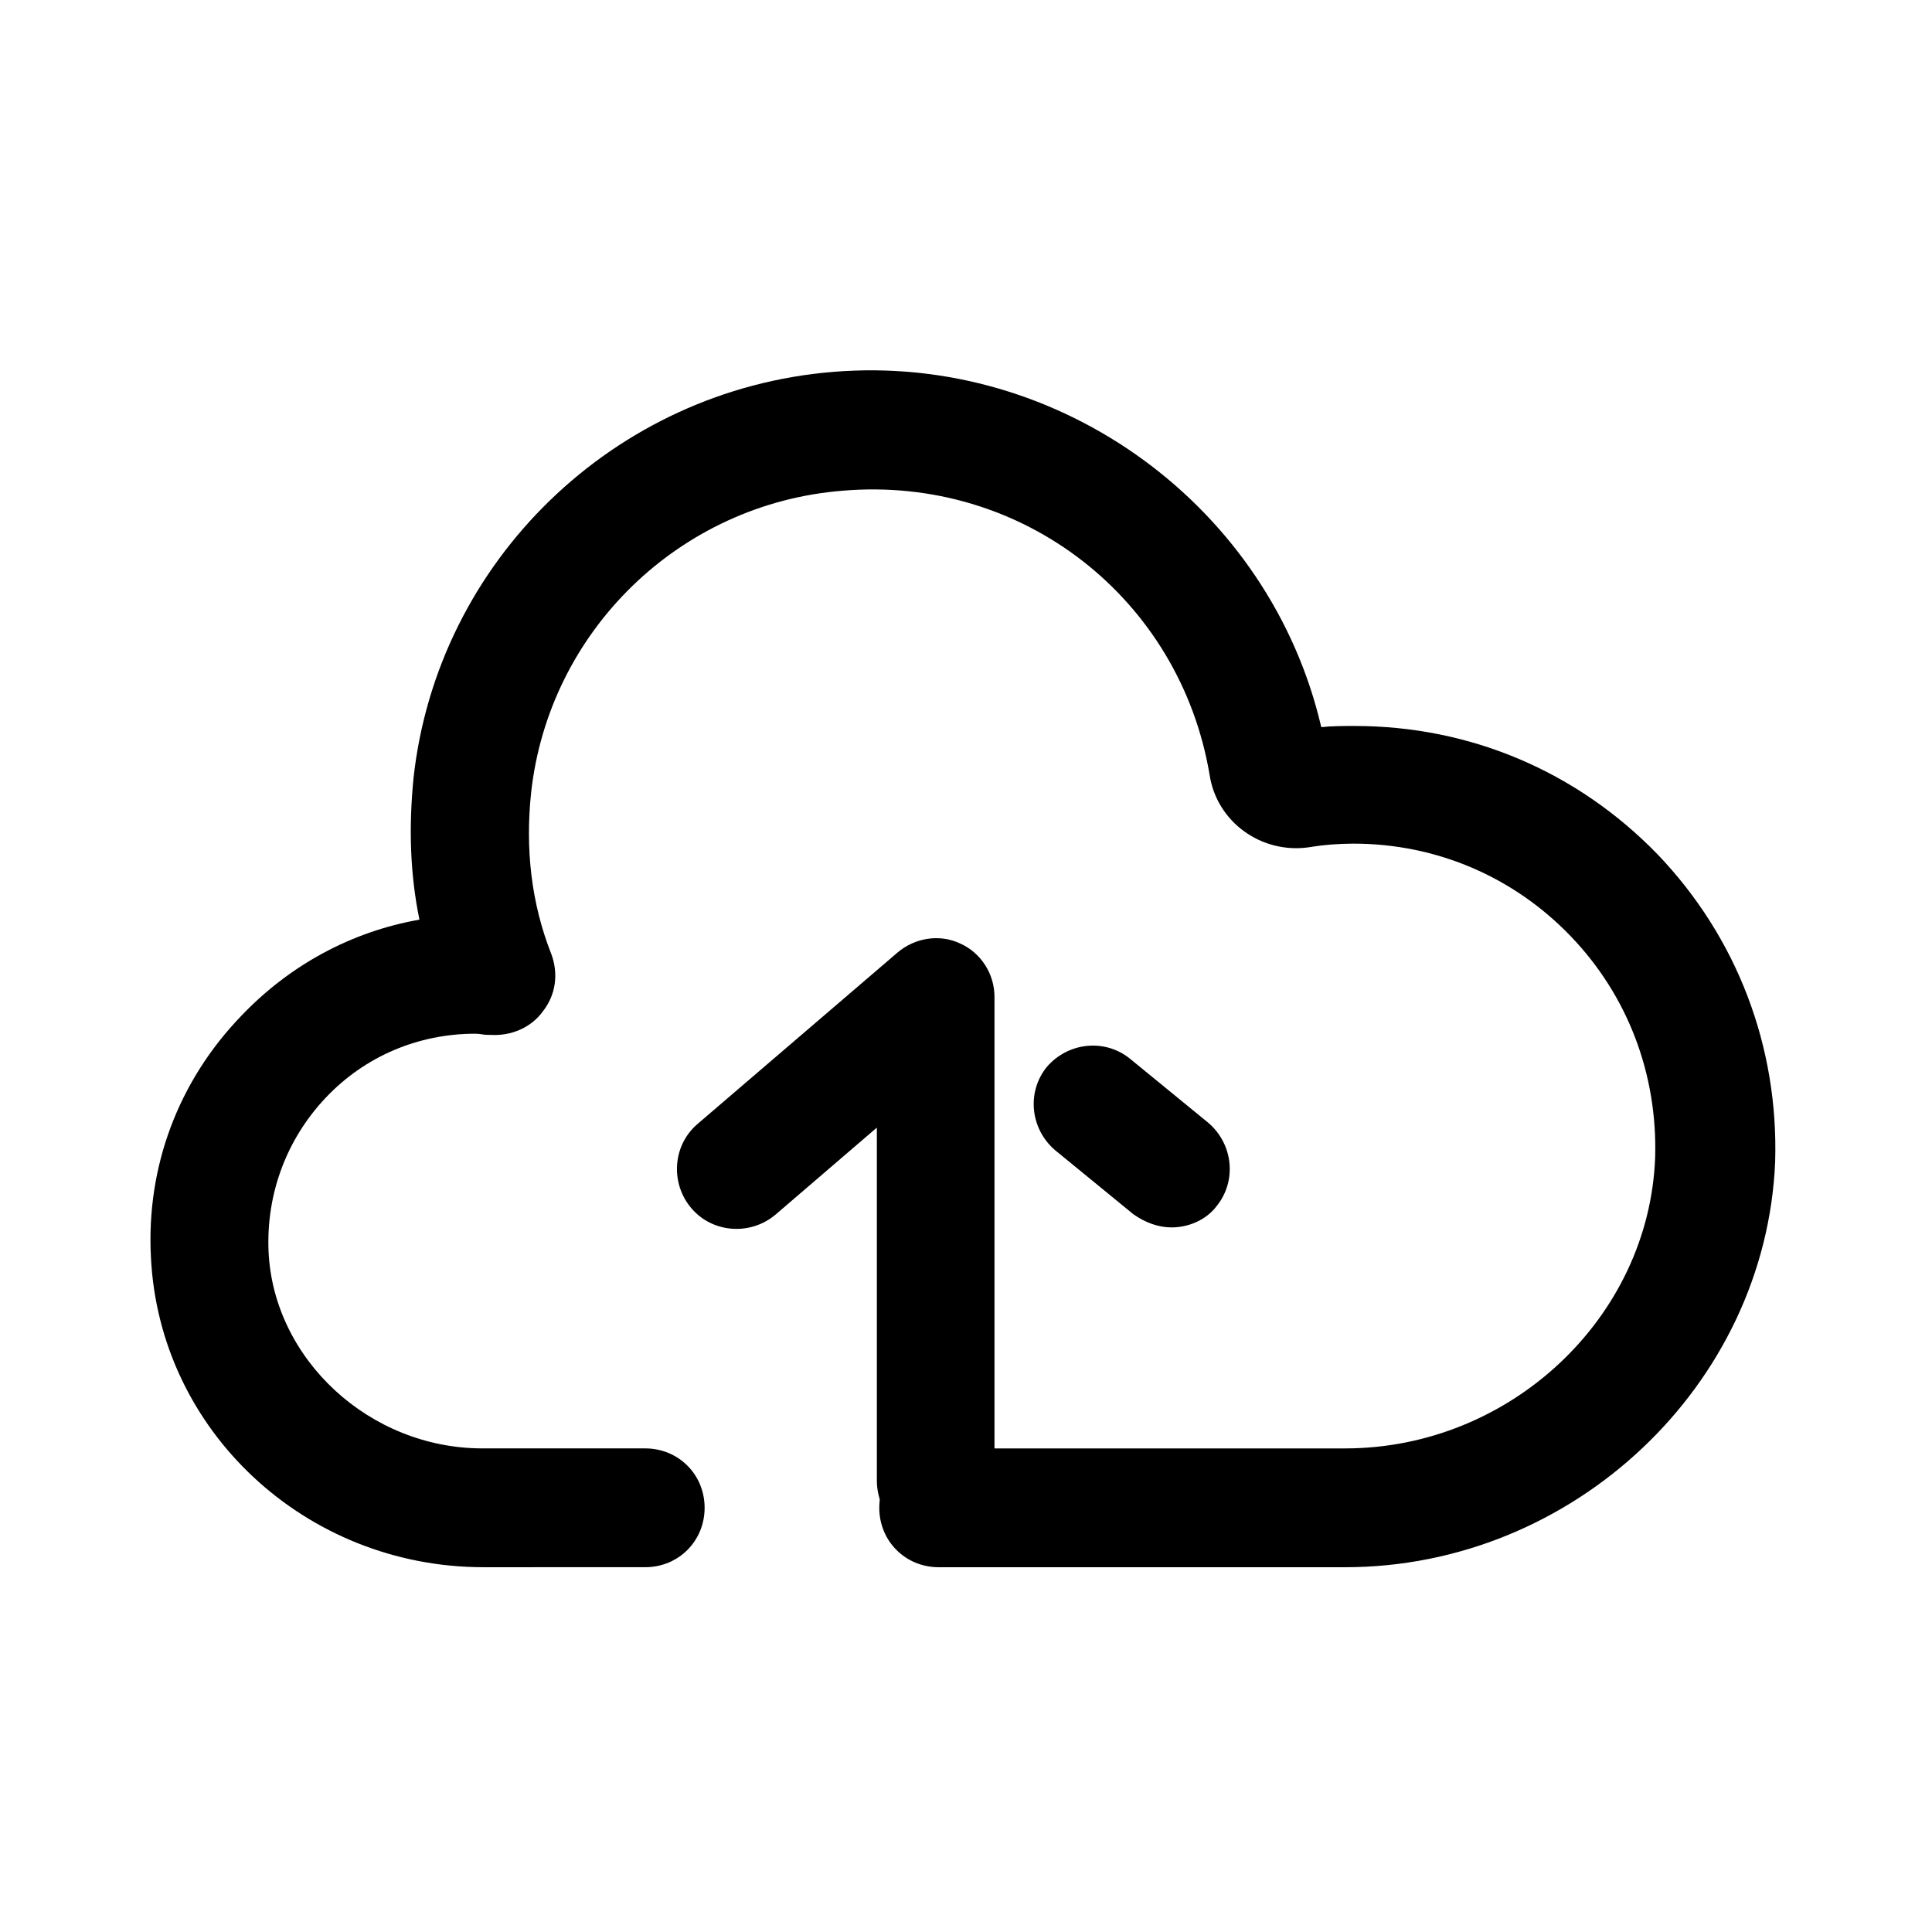
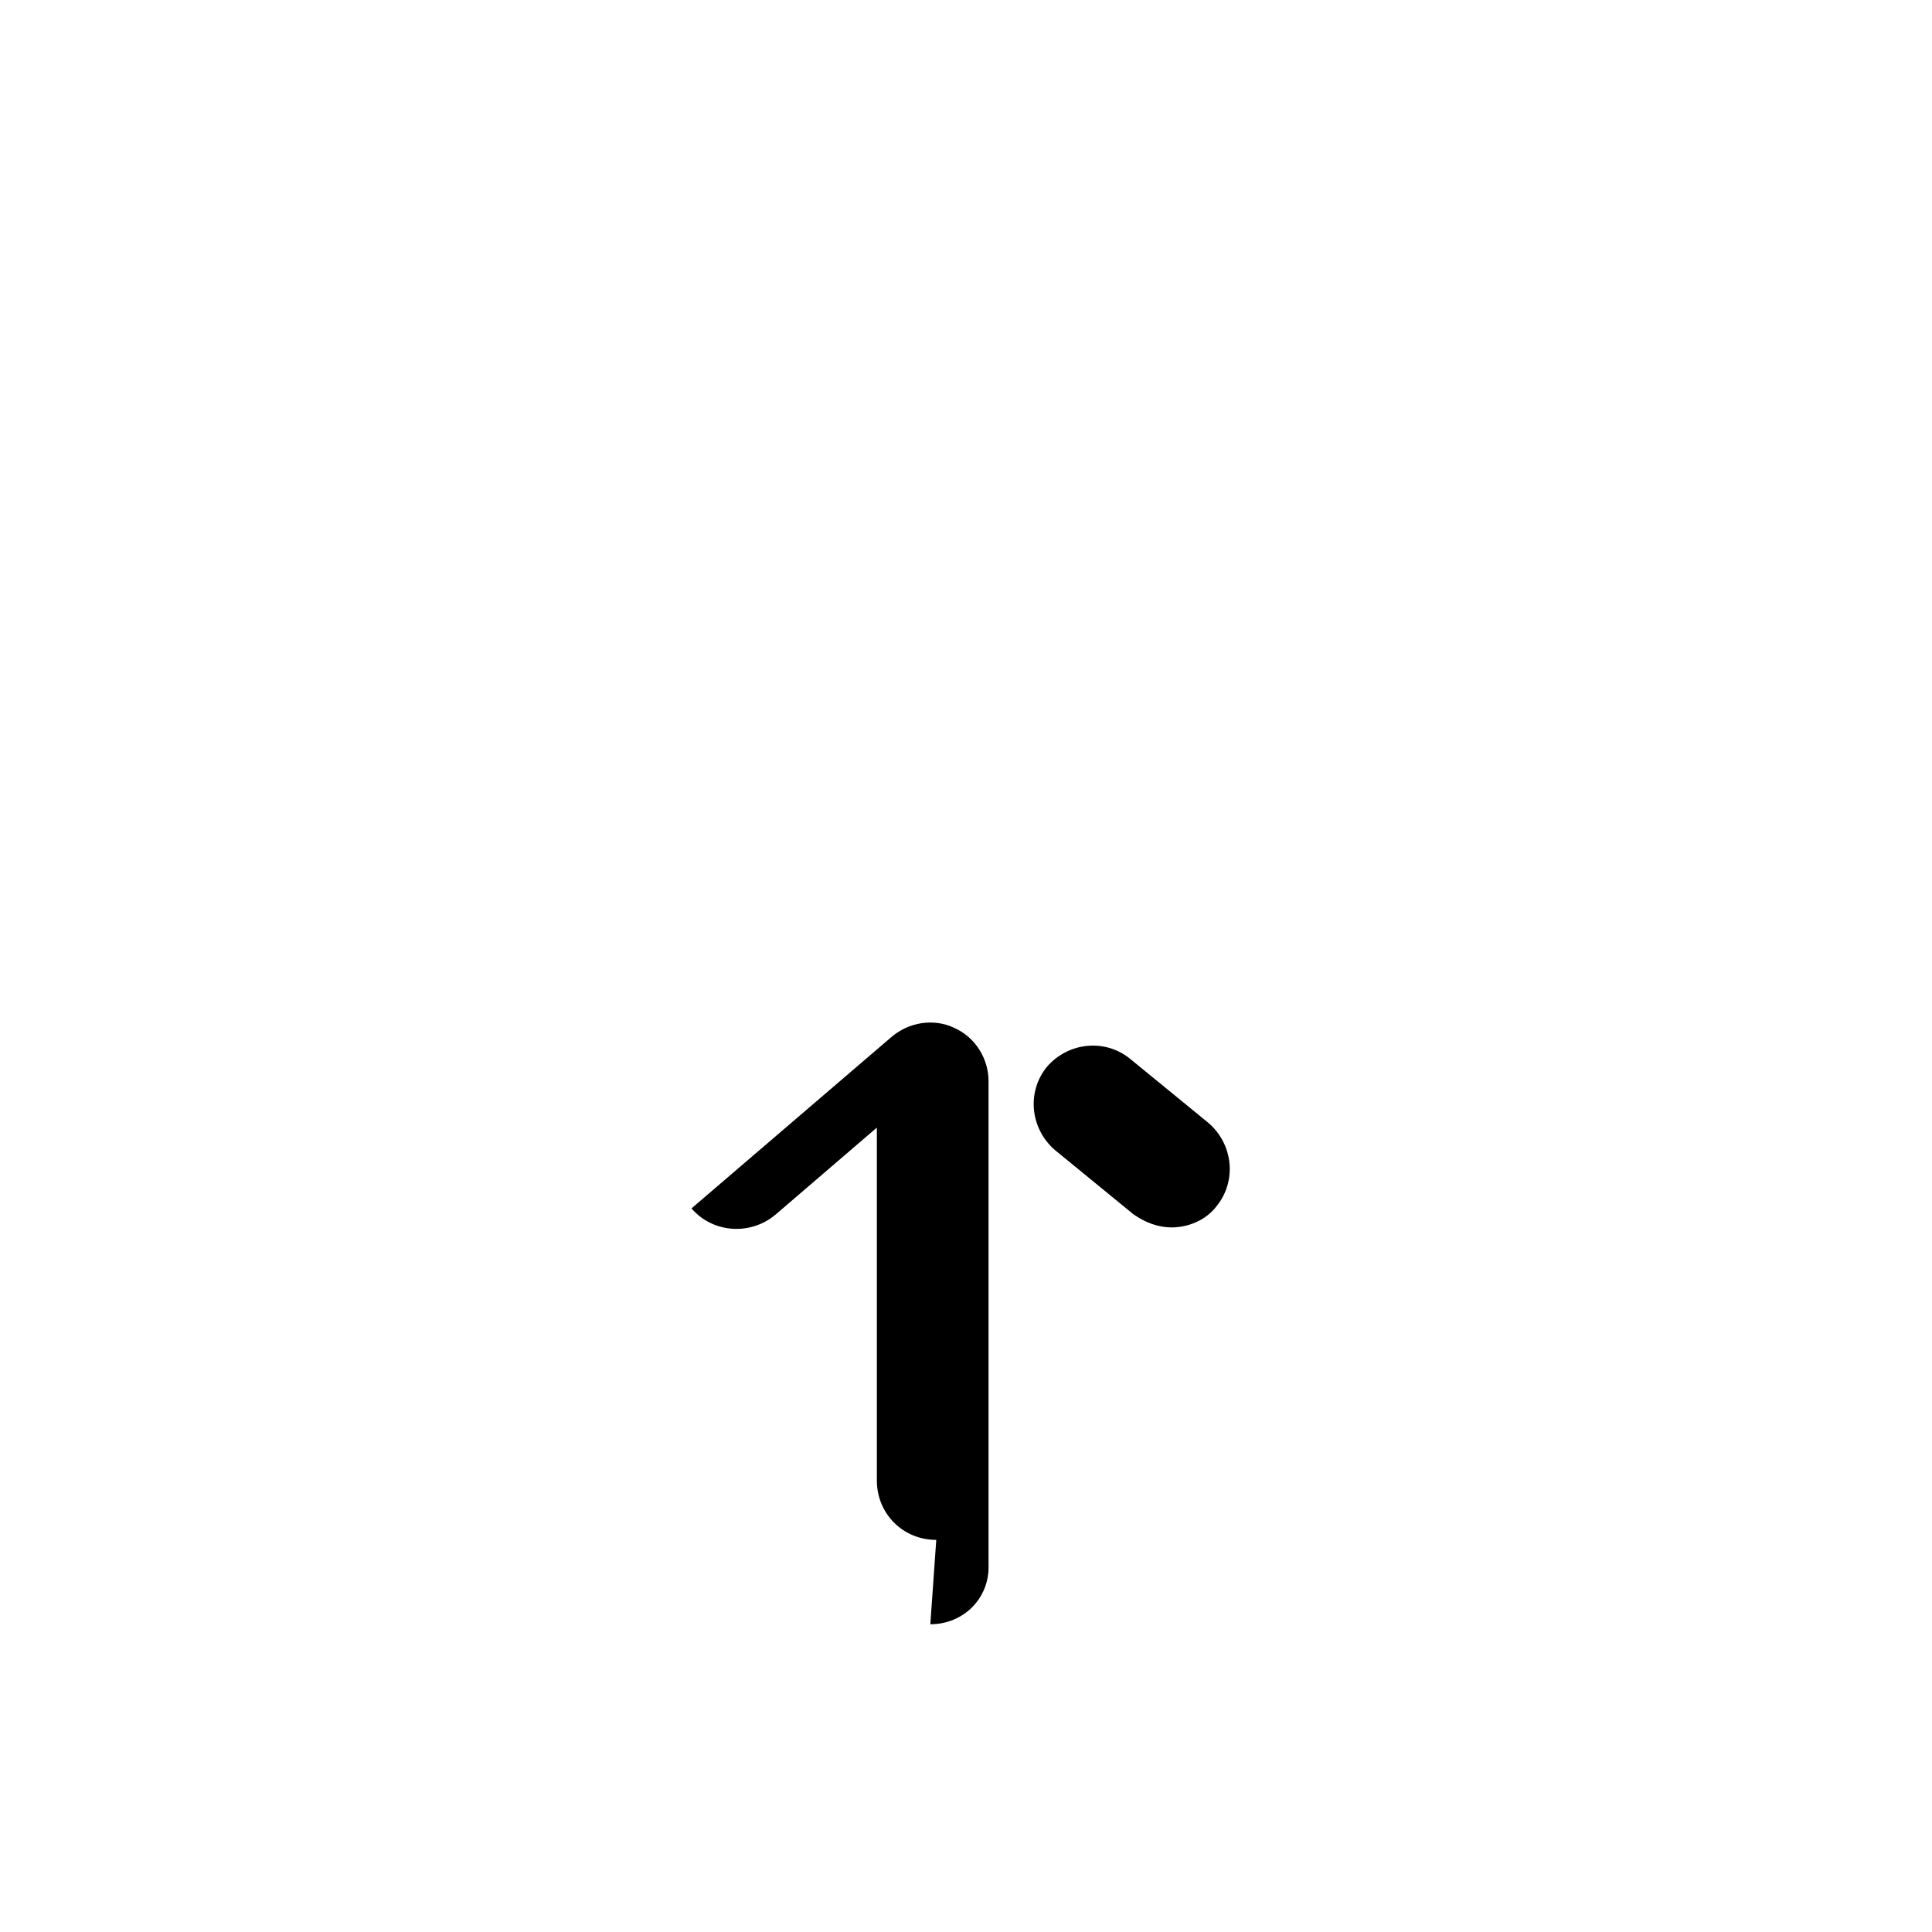
<svg xmlns="http://www.w3.org/2000/svg" fill="#000000" width="800px" height="800px" version="1.1" viewBox="144 144 512 512">
  <g>
-     <path d="m500.45 559.33h-107.69c-8.816 0-15.742-6.926-15.742-15.742 0-8.816 6.926-15.742 15.742-15.742h107.69c43.77 0 80.609-34.637 82.184-77.145 0.629-22.043-7.242-42.824-22.355-58.566-15.113-15.742-35.582-24.562-57.625-24.562-3.777 0-7.871 0.316-11.652 0.945-12.594 1.891-24.562-6.613-26.449-19.207-7.871-46.609-49.434-79.355-97.297-75.262-43.141 3.465-77.777 37.156-82.5 79.98-1.574 14.801 0 29.285 5.352 42.824 1.891 5.039 1.258 10.707-2.203 15.113-3.148 4.41-8.5 6.613-13.855 6.297h-0.629c-1.258 0-2.203-0.316-3.465-0.316-15.113 0-29.285 5.984-39.676 17.004-10.391 11.02-15.742 25.504-15.113 40.621 1.258 28.652 26.766 52.27 56.68 52.27h43.141c8.816 0 15.742 6.926 15.742 15.742 0 8.816-6.926 15.742-15.742 15.742l-42.824 0.004c-47.23 0-85.961-36.211-88.168-82.184-1.258-23.93 7.242-46.602 23.93-63.922 12.91-13.539 29.285-22.355 47.23-25.504-2.519-12.281-2.832-24.562-1.574-37.473 6.297-57.625 53.215-102.96 111.15-107.69 60.457-5.039 115.88 35.895 129.42 94.148 2.832-0.316 5.984-0.316 8.816-0.316 30.543 0 58.883 11.965 80.293 34.008 21.098 22.043 32.117 51.012 31.172 81.555-2.519 59.199-53.531 107.38-113.99 107.38z" />
-     <path d="m392.12 552.09c-8.816 0-15.742-6.926-15.742-15.742v-93.52l-26.766 22.984c-6.613 5.668-16.688 5.039-22.355-1.574s-5.039-16.688 1.574-22.355l52.898-45.344c4.723-4.094 11.336-5.039 16.688-2.519 5.668 2.519 9.133 8.188 9.133 14.168v128.16c0.316 8.816-6.613 15.742-15.43 15.742zm62.348-82.812c-3.465 0-6.926-1.258-10.078-3.465l-20.781-17.004c-6.613-5.668-7.559-15.43-2.203-22.043 5.668-6.613 15.43-7.559 22.043-2.203l20.781 17.004c6.613 5.668 7.559 15.43 2.203 22.043-2.832 3.777-7.559 5.668-11.965 5.668z" />
+     <path d="m392.12 552.09c-8.816 0-15.742-6.926-15.742-15.742v-93.52l-26.766 22.984c-6.613 5.668-16.688 5.039-22.355-1.574l52.898-45.344c4.723-4.094 11.336-5.039 16.688-2.519 5.668 2.519 9.133 8.188 9.133 14.168v128.16c0.316 8.816-6.613 15.742-15.43 15.742zm62.348-82.812c-3.465 0-6.926-1.258-10.078-3.465l-20.781-17.004c-6.613-5.668-7.559-15.43-2.203-22.043 5.668-6.613 15.43-7.559 22.043-2.203l20.781 17.004c6.613 5.668 7.559 15.43 2.203 22.043-2.832 3.777-7.559 5.668-11.965 5.668z" />
  </g>
</svg>